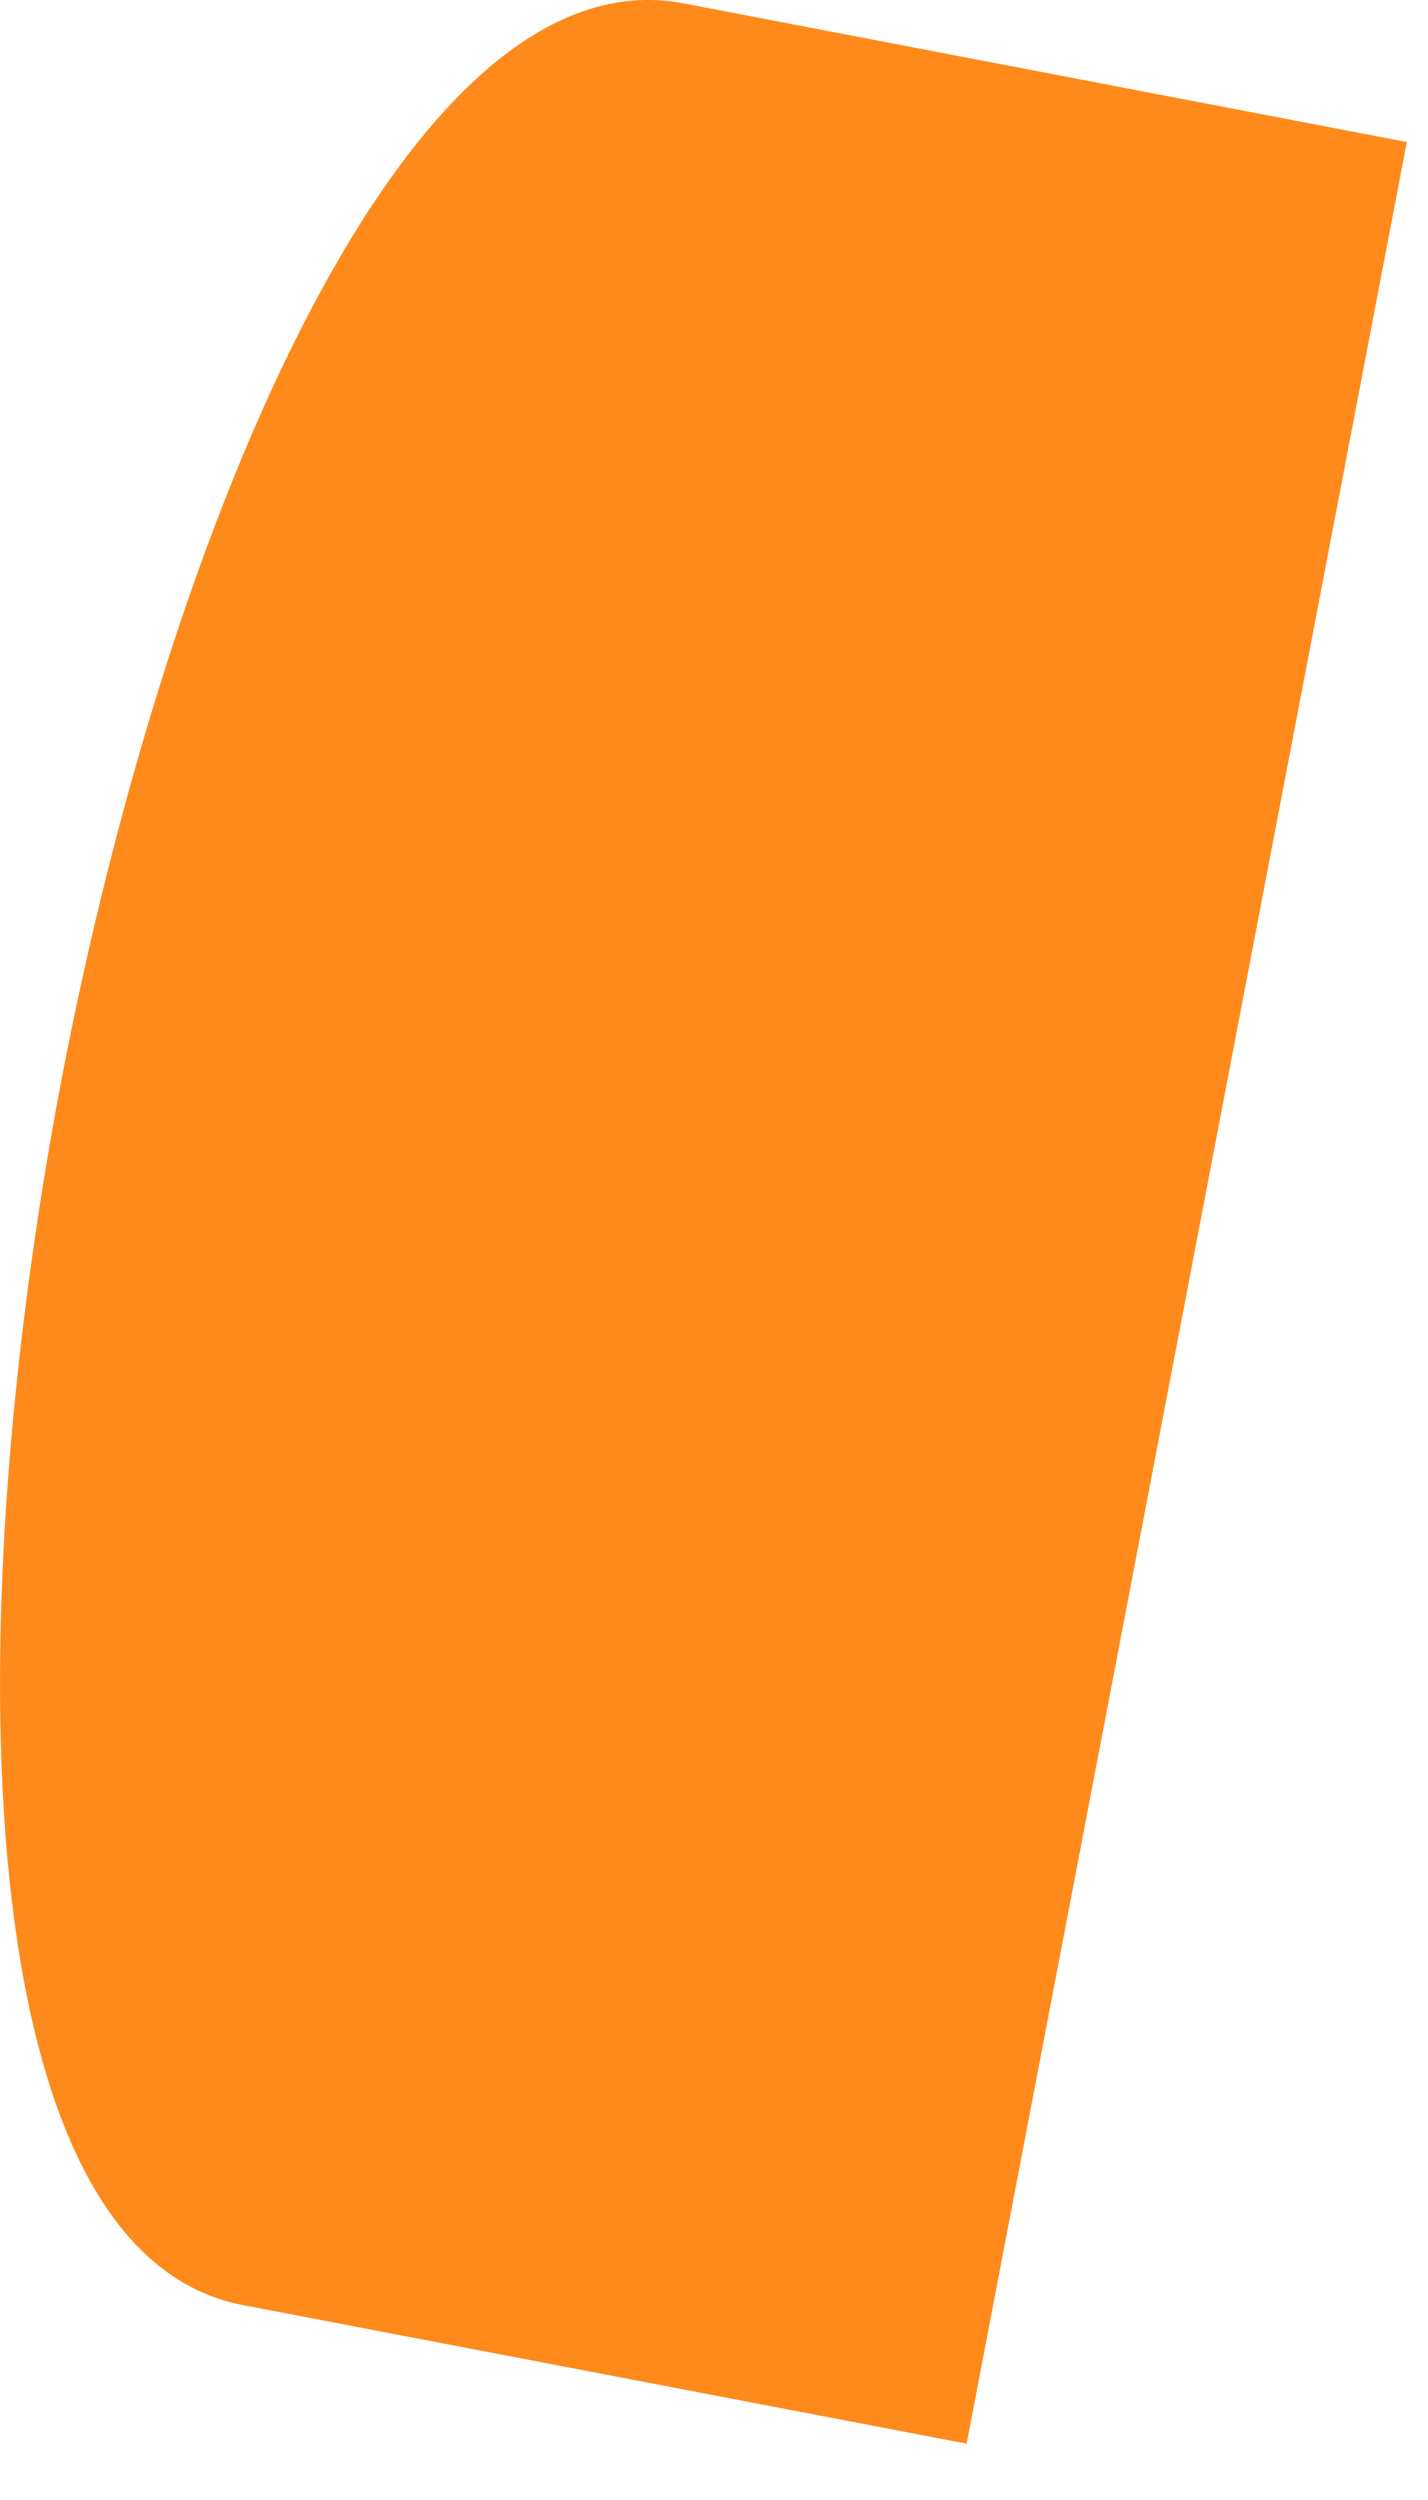
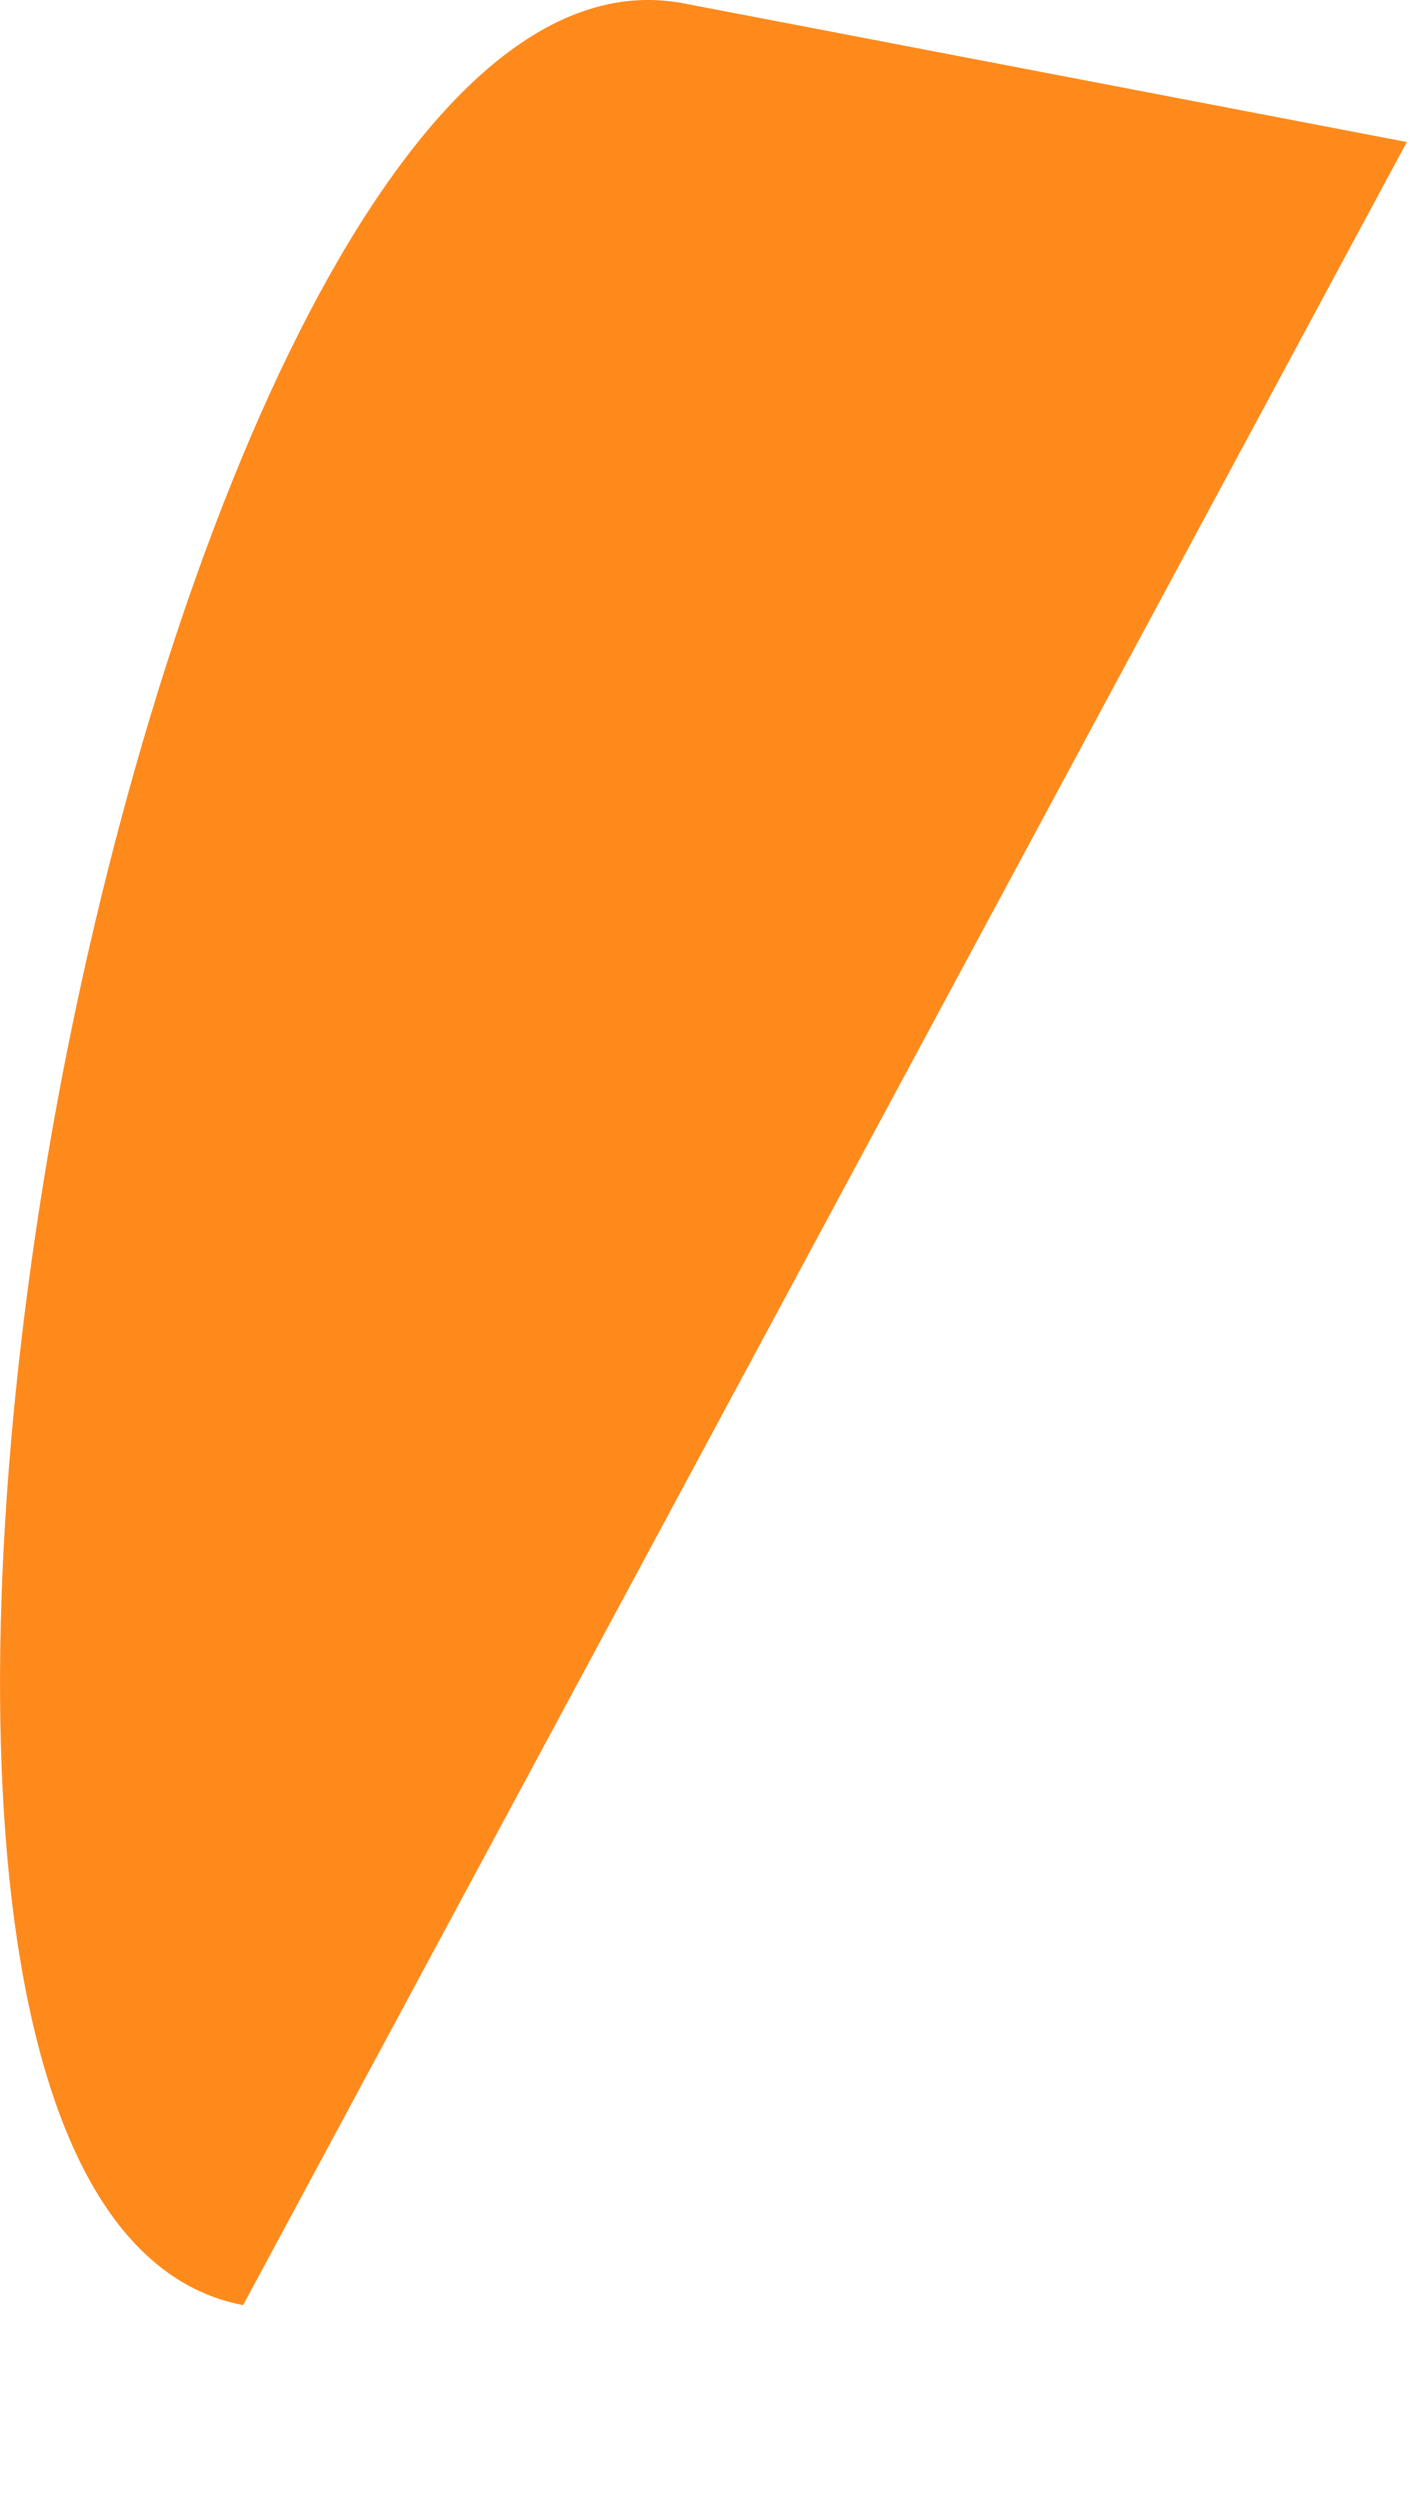
<svg xmlns="http://www.w3.org/2000/svg" fill="none" height="100%" overflow="visible" preserveAspectRatio="none" style="display: block;" viewBox="0 0 12 21" width="100%">
-   <path d="M11.822 1.193L5.743 0.028C3.426 -0.413 1.416 4.393 0.52 9.052C-0.369 13.711 -0.273 18.921 2.043 19.363L8.123 20.527L11.822 1.193Z" fill="#FF8A1C" id="Vector" />
+   <path d="M11.822 1.193L5.743 0.028C3.426 -0.413 1.416 4.393 0.52 9.052C-0.369 13.711 -0.273 18.921 2.043 19.363L11.822 1.193Z" fill="#FF8A1C" id="Vector" />
</svg>